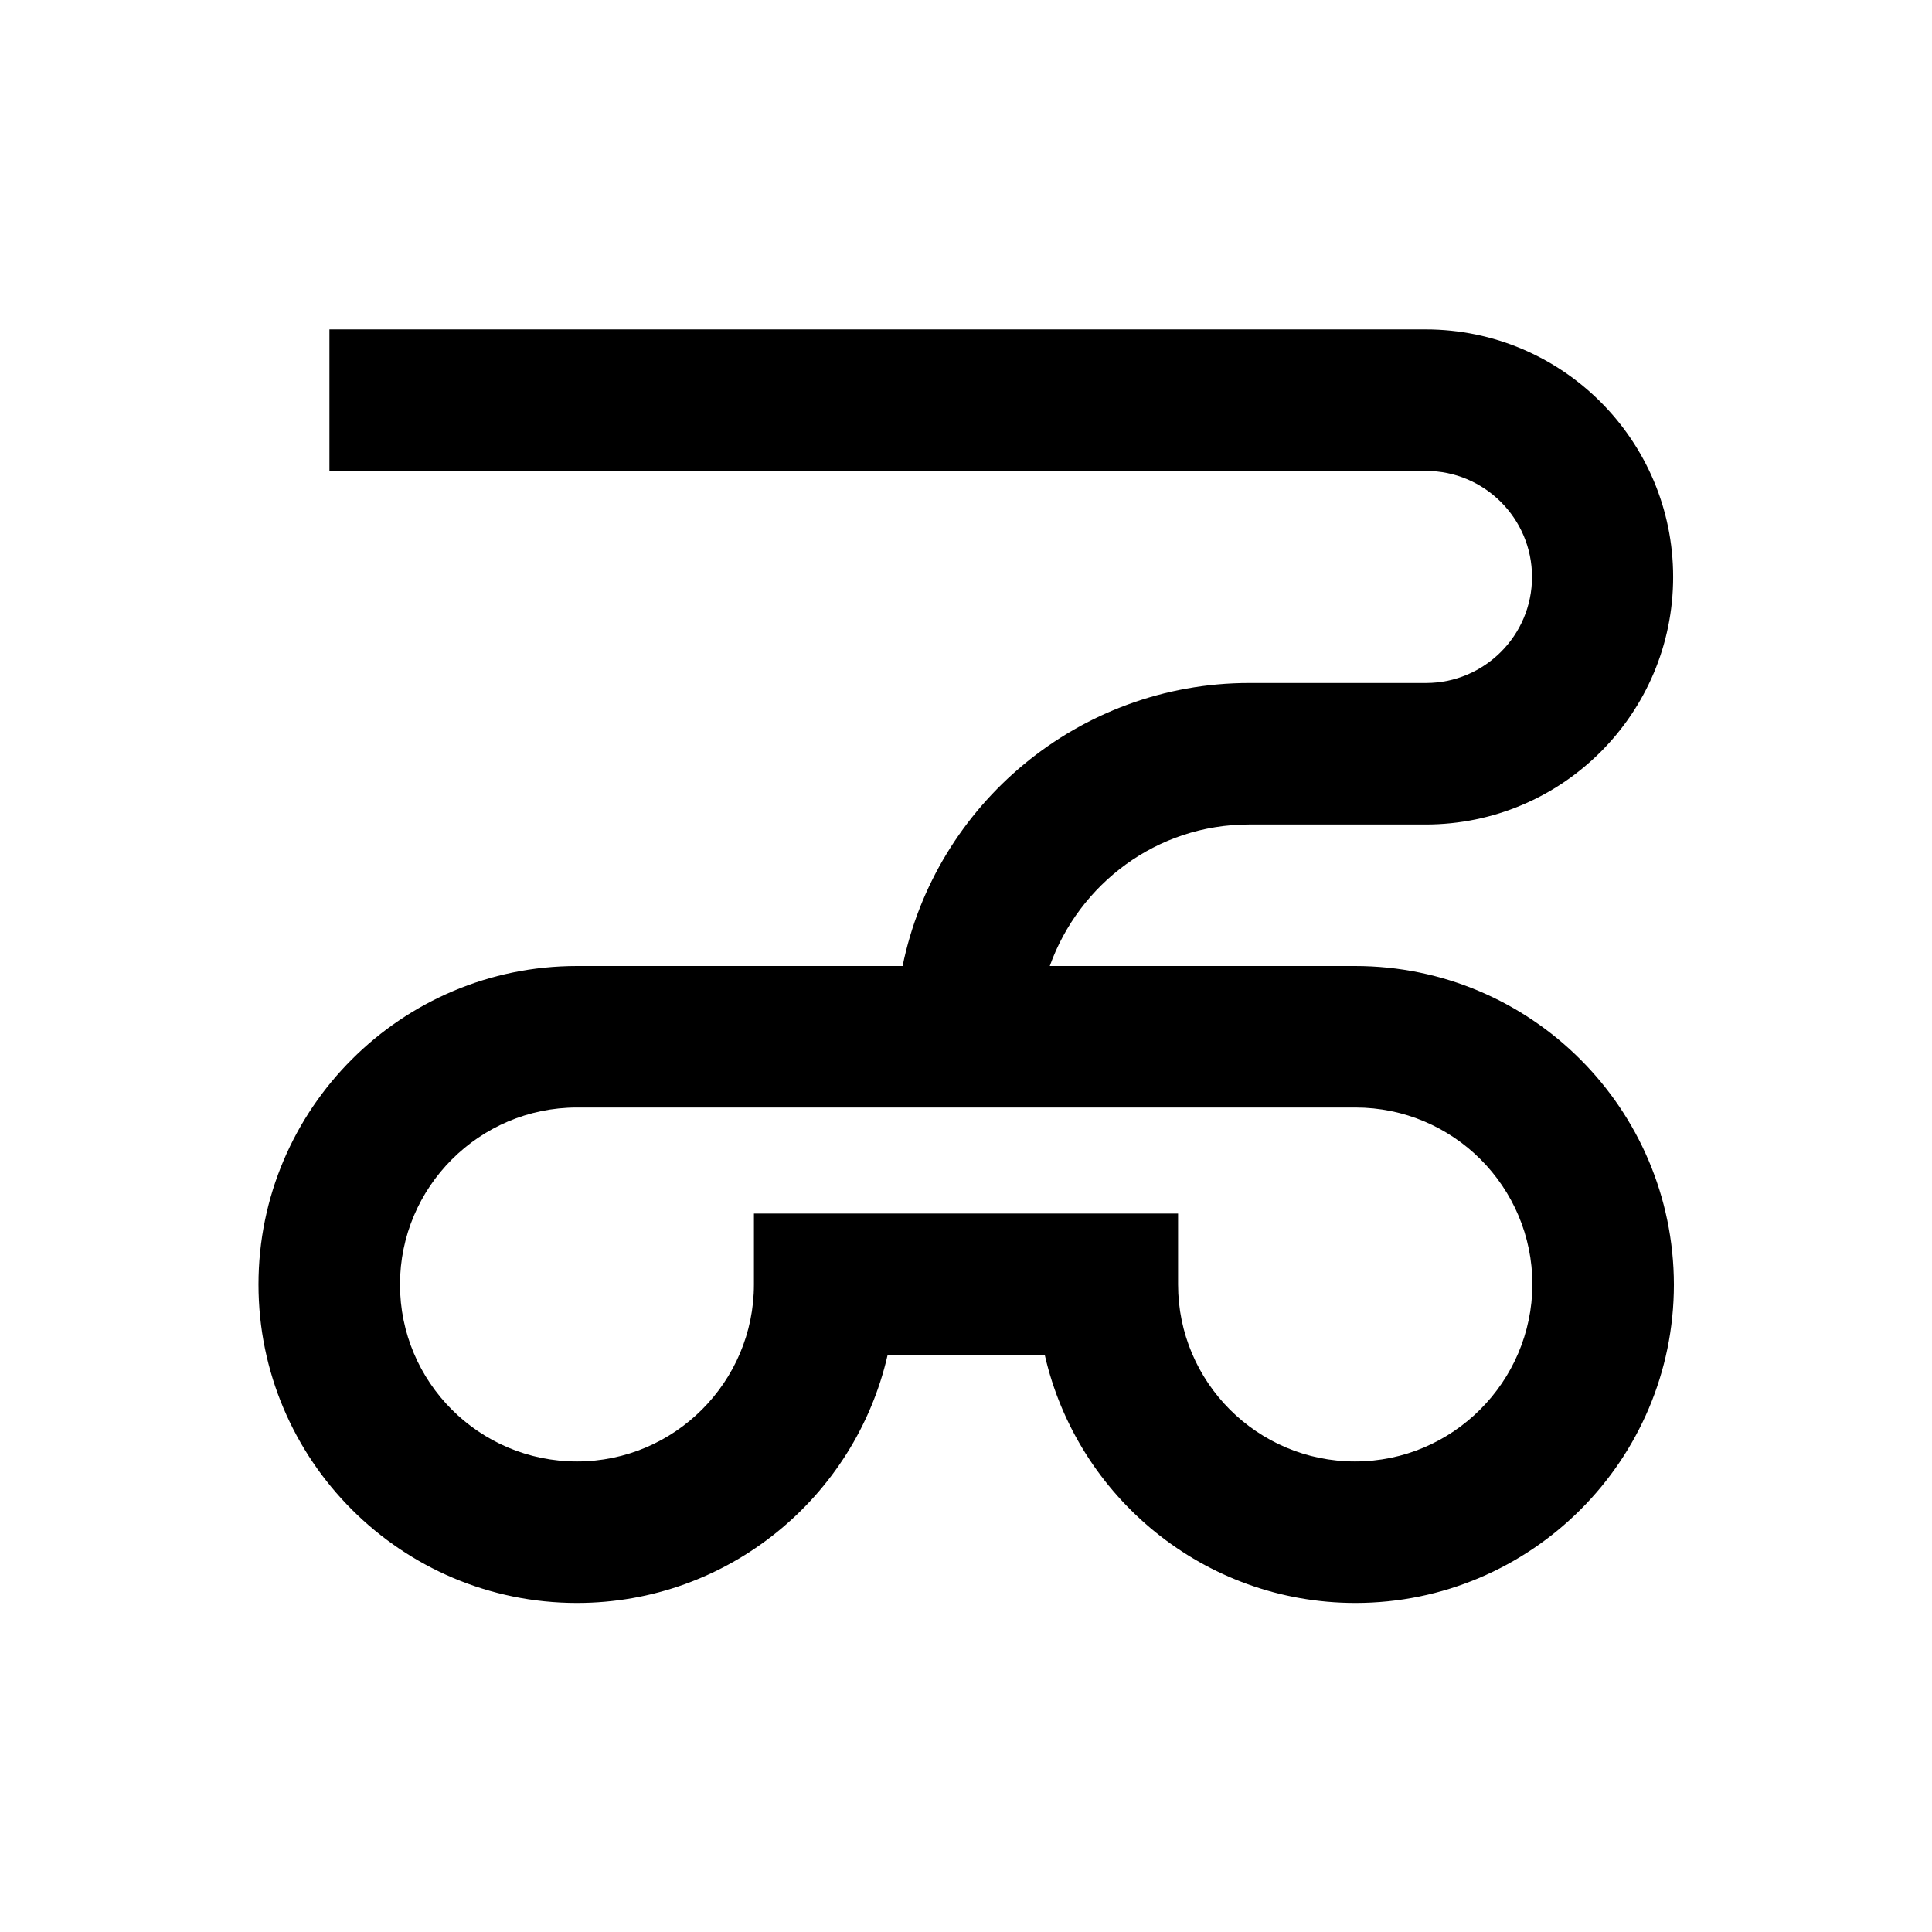
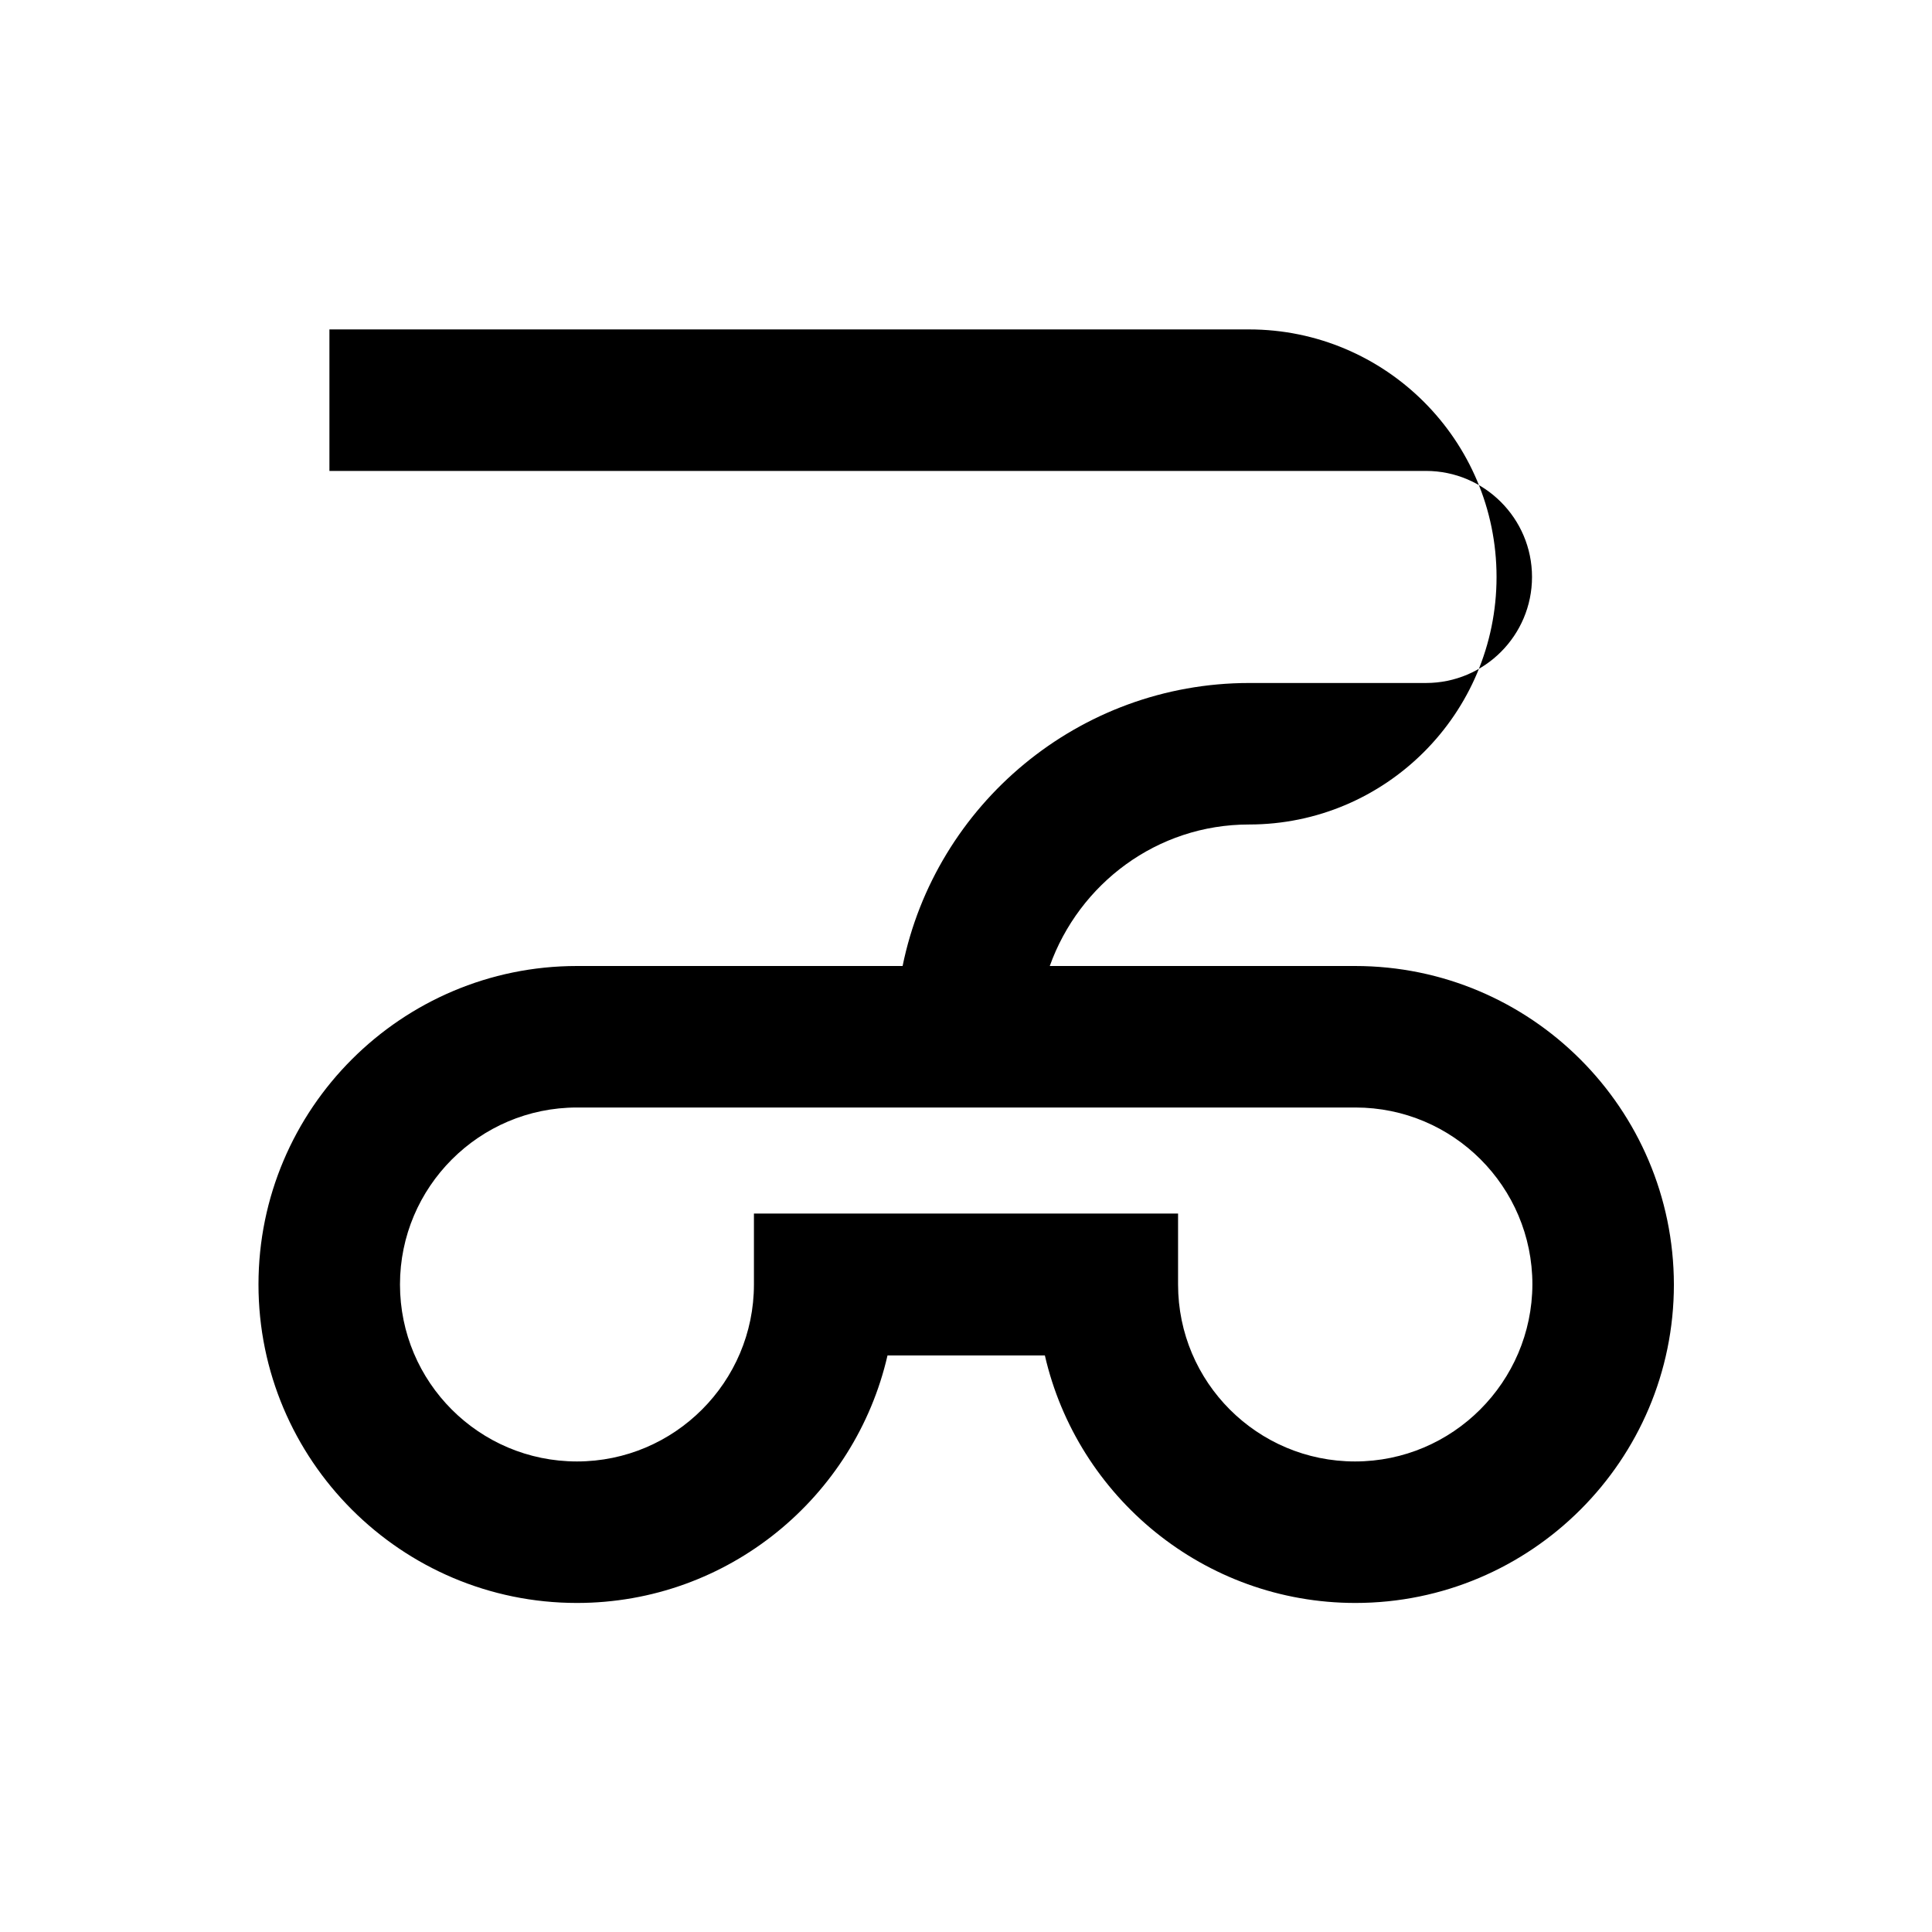
<svg xmlns="http://www.w3.org/2000/svg" version="1.1" id="Layer_1" x="0px" y="0px" viewBox="0 0 512 512" enable-background="new 0 0 512 512" xml:space="preserve">
-   <path d="M359.1,256h-80.9c7.8-21.8,28.4-37.5,52.8-37.5h46.8c36.2,0,65.6-29.4,65.6-65.6c0-36.2-29.4-65.6-65.6-65.6H87.3v37.5  h290.6c15.5,0,28.1,12.6,28.1,28.1c0,15.5-12.6,28.1-28.1,28.1h-46.8c-45.3,0-83.2,32.3-91.9,75h-86.3c-46.5,0-84.4,37.8-84.4,84.4  c0,46.5,37.8,84.4,84.4,84.4c40.1,0,73.7-28.1,82.3-65.6h41.7c8.6,37.5,42.2,65.6,82.3,65.6c46.5,0,84.4-37.8,84.4-84.4  C443.5,293.8,405.7,256,359.1,256z M359.1,387.3c-25.9,0-46.9-21-46.9-46.9v-18.8H199.8v18.8c0,25.8-21,46.9-46.9,46.9  c-25.9,0-46.9-21-46.9-46.9c0-25.8,21-46.9,46.9-46.9h206.3c25.9,0,46.9,21,46.9,46.9C406,366.2,385,387.3,359.1,387.3z" />
+   <path d="M359.1,256h-80.9c7.8-21.8,28.4-37.5,52.8-37.5c36.2,0,65.6-29.4,65.6-65.6c0-36.2-29.4-65.6-65.6-65.6H87.3v37.5  h290.6c15.5,0,28.1,12.6,28.1,28.1c0,15.5-12.6,28.1-28.1,28.1h-46.8c-45.3,0-83.2,32.3-91.9,75h-86.3c-46.5,0-84.4,37.8-84.4,84.4  c0,46.5,37.8,84.4,84.4,84.4c40.1,0,73.7-28.1,82.3-65.6h41.7c8.6,37.5,42.2,65.6,82.3,65.6c46.5,0,84.4-37.8,84.4-84.4  C443.5,293.8,405.7,256,359.1,256z M359.1,387.3c-25.9,0-46.9-21-46.9-46.9v-18.8H199.8v18.8c0,25.8-21,46.9-46.9,46.9  c-25.9,0-46.9-21-46.9-46.9c0-25.8,21-46.9,46.9-46.9h206.3c25.9,0,46.9,21,46.9,46.9C406,366.2,385,387.3,359.1,387.3z" />
</svg>